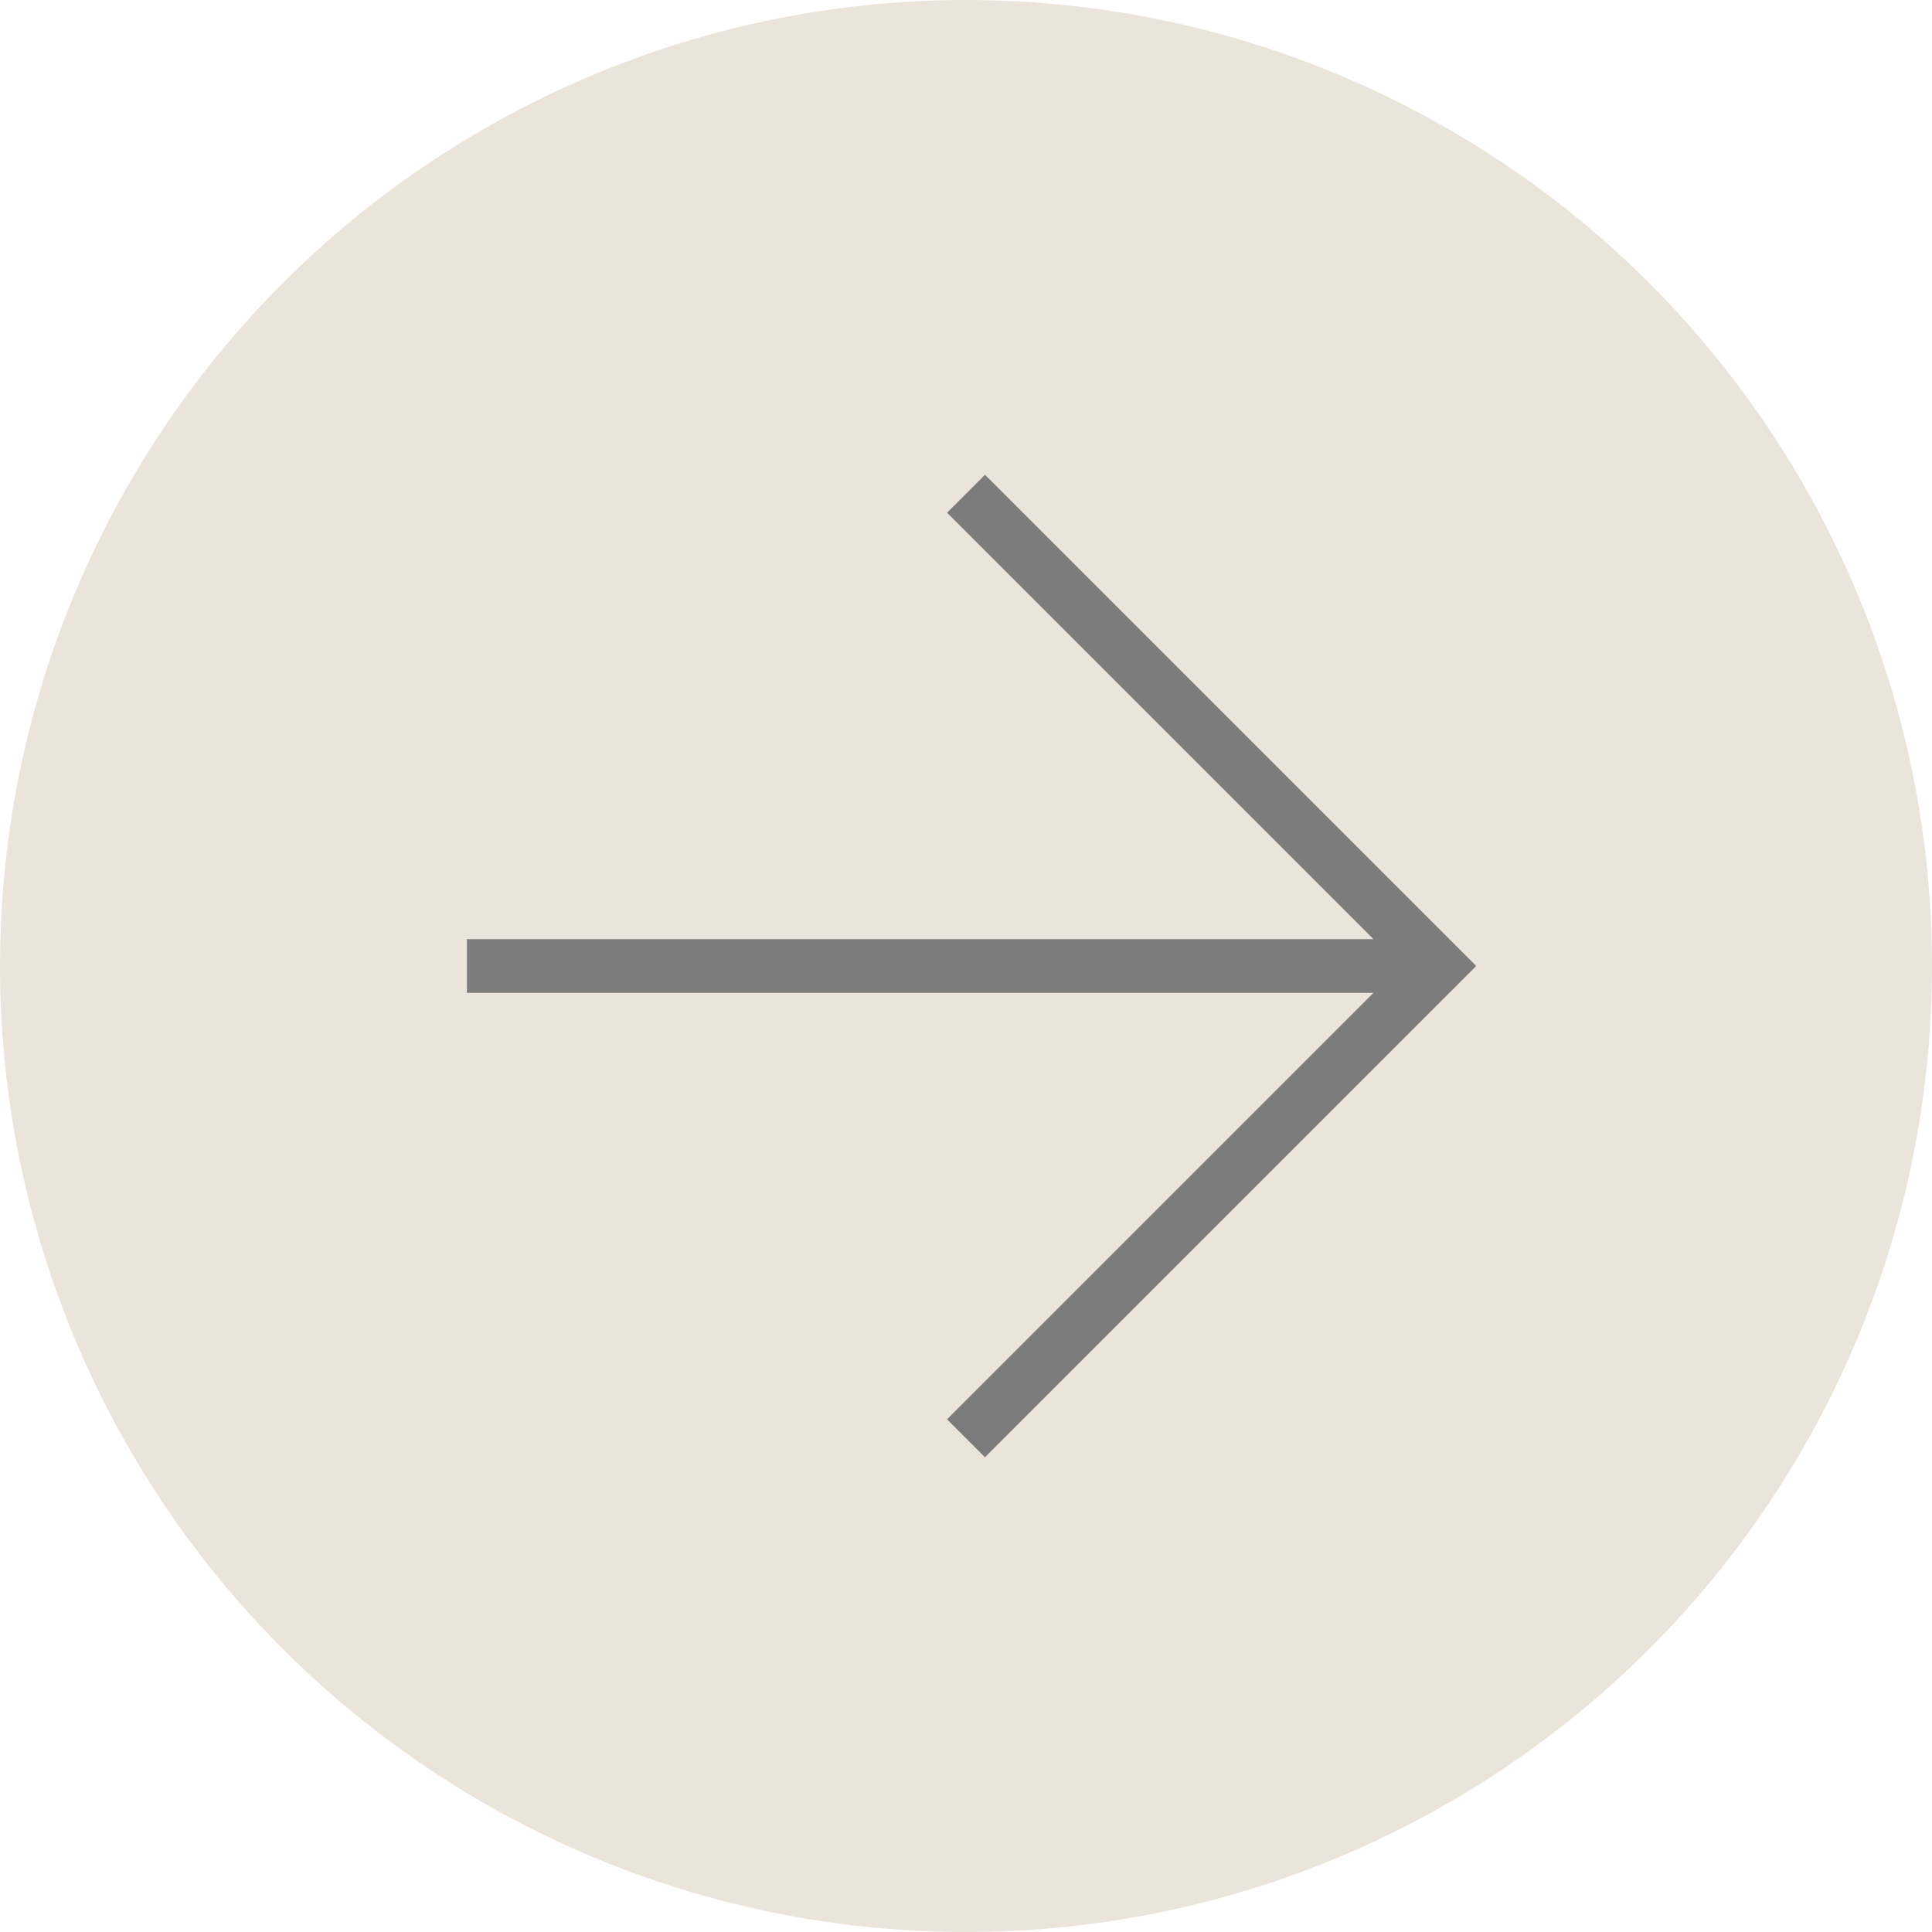
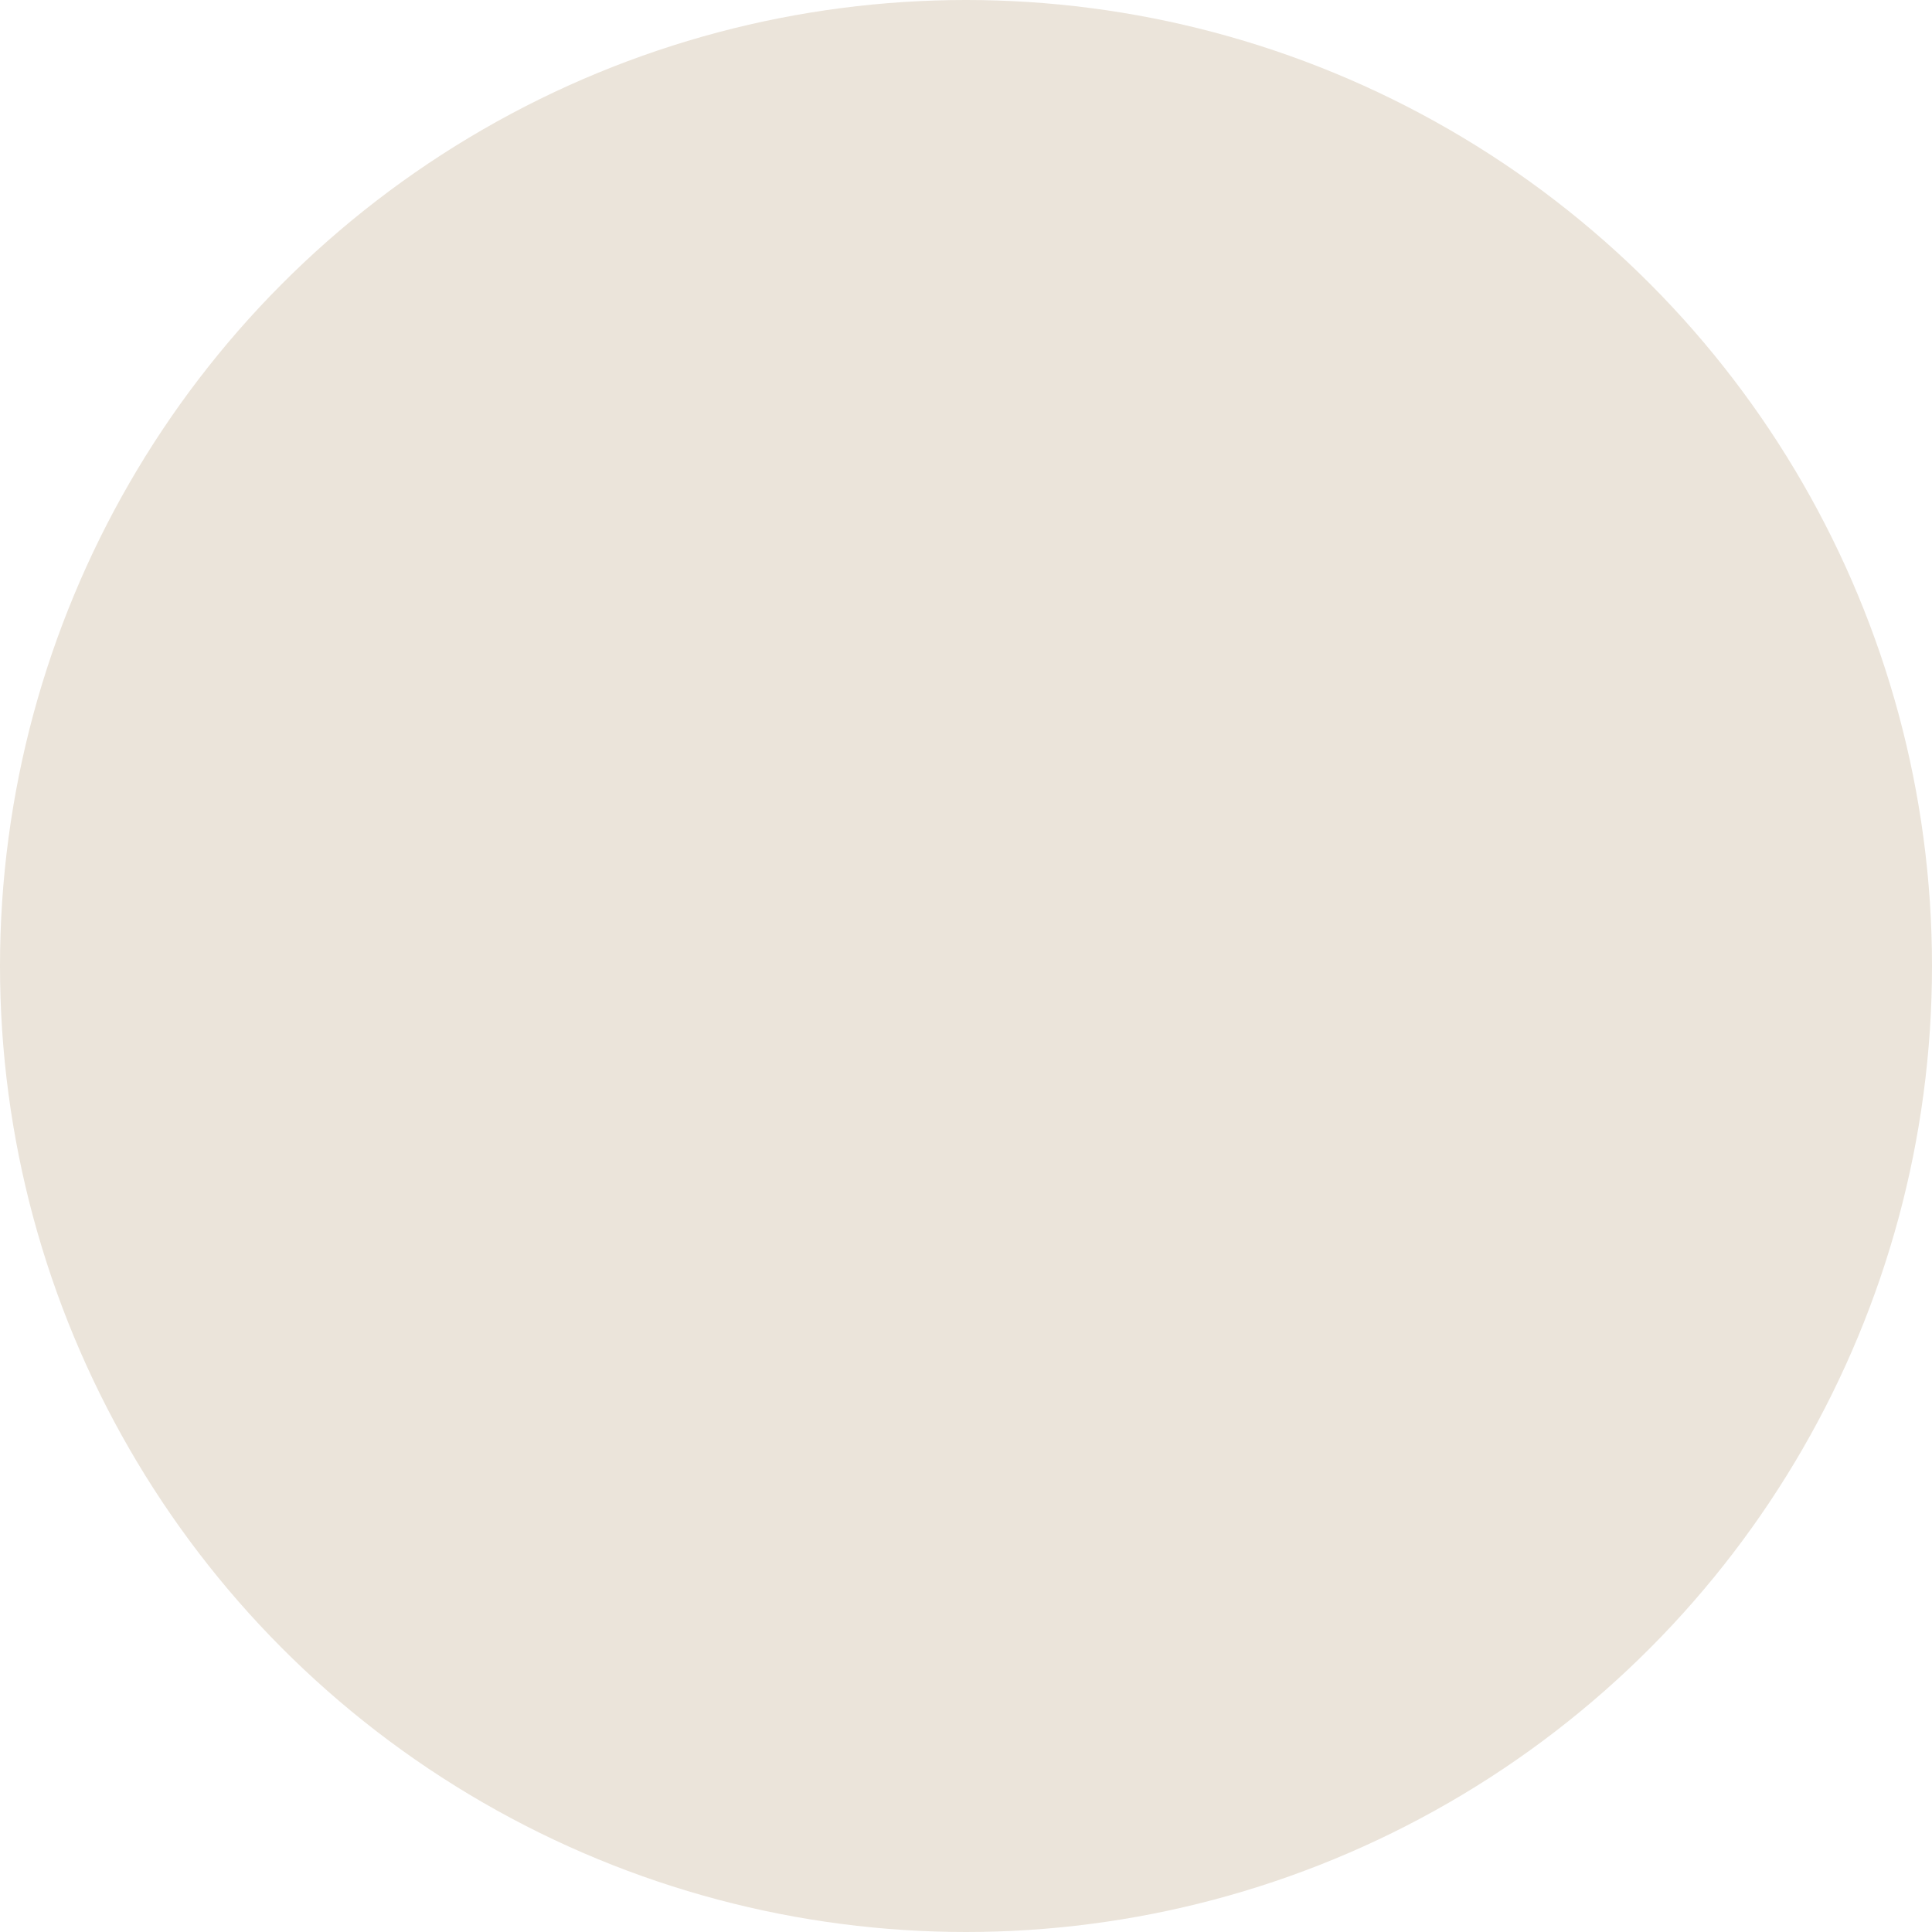
<svg xmlns="http://www.w3.org/2000/svg" version="1.1" id="Capa_1" x="0px" y="0px" viewBox="0 0 36 36" style="enable-background:new 0 0 36 36;" xml:space="preserve">
  <style type="text/css">
	.st0{fill:#EBE4DA;}
	.st1{fill:none;stroke:#7C7C7C;}
	.st2{fill:none;stroke:#7C7C7C;stroke-linecap:square;}
</style>
  <circle class="st0" cx="18" cy="18" r="18" />
  <g>
    <g>
-       <path class="st1" d="M18,26.8l8.8-8.8L18,9.2" />
-       <path class="st2" d="M9.2,18L23,18l3.3,0" />
-     </g>
+       </g>
  </g>
</svg>